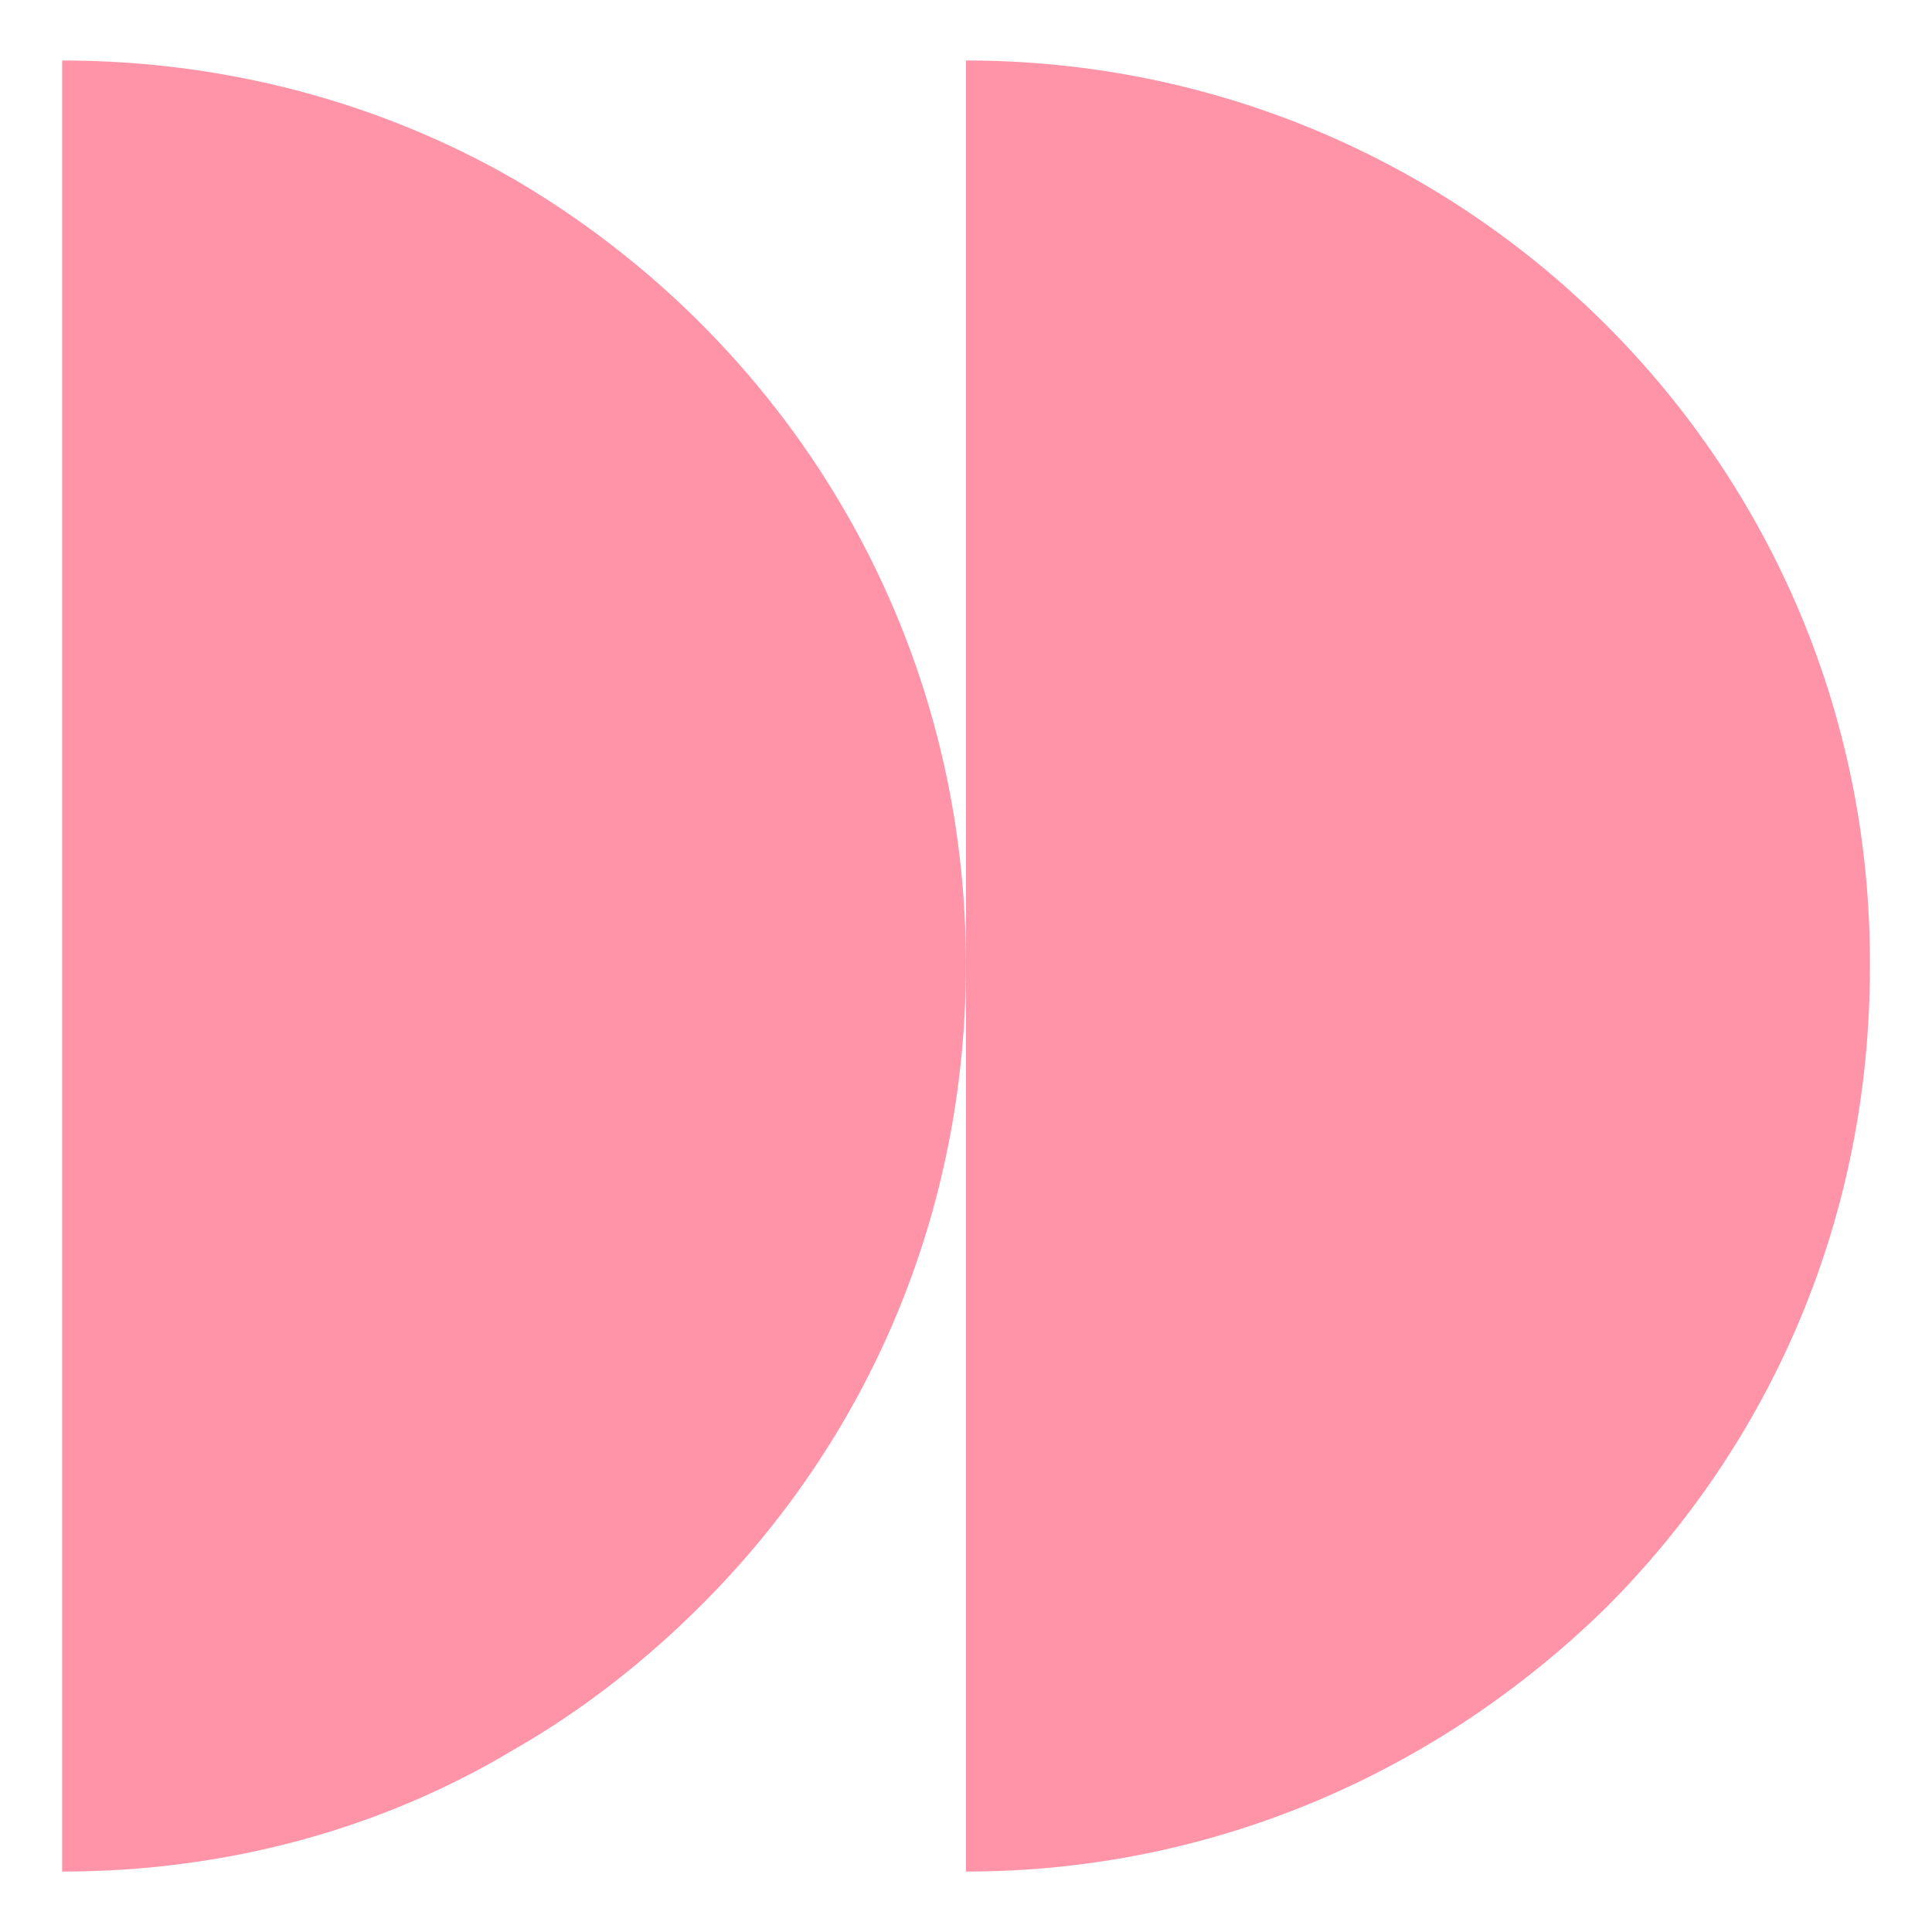
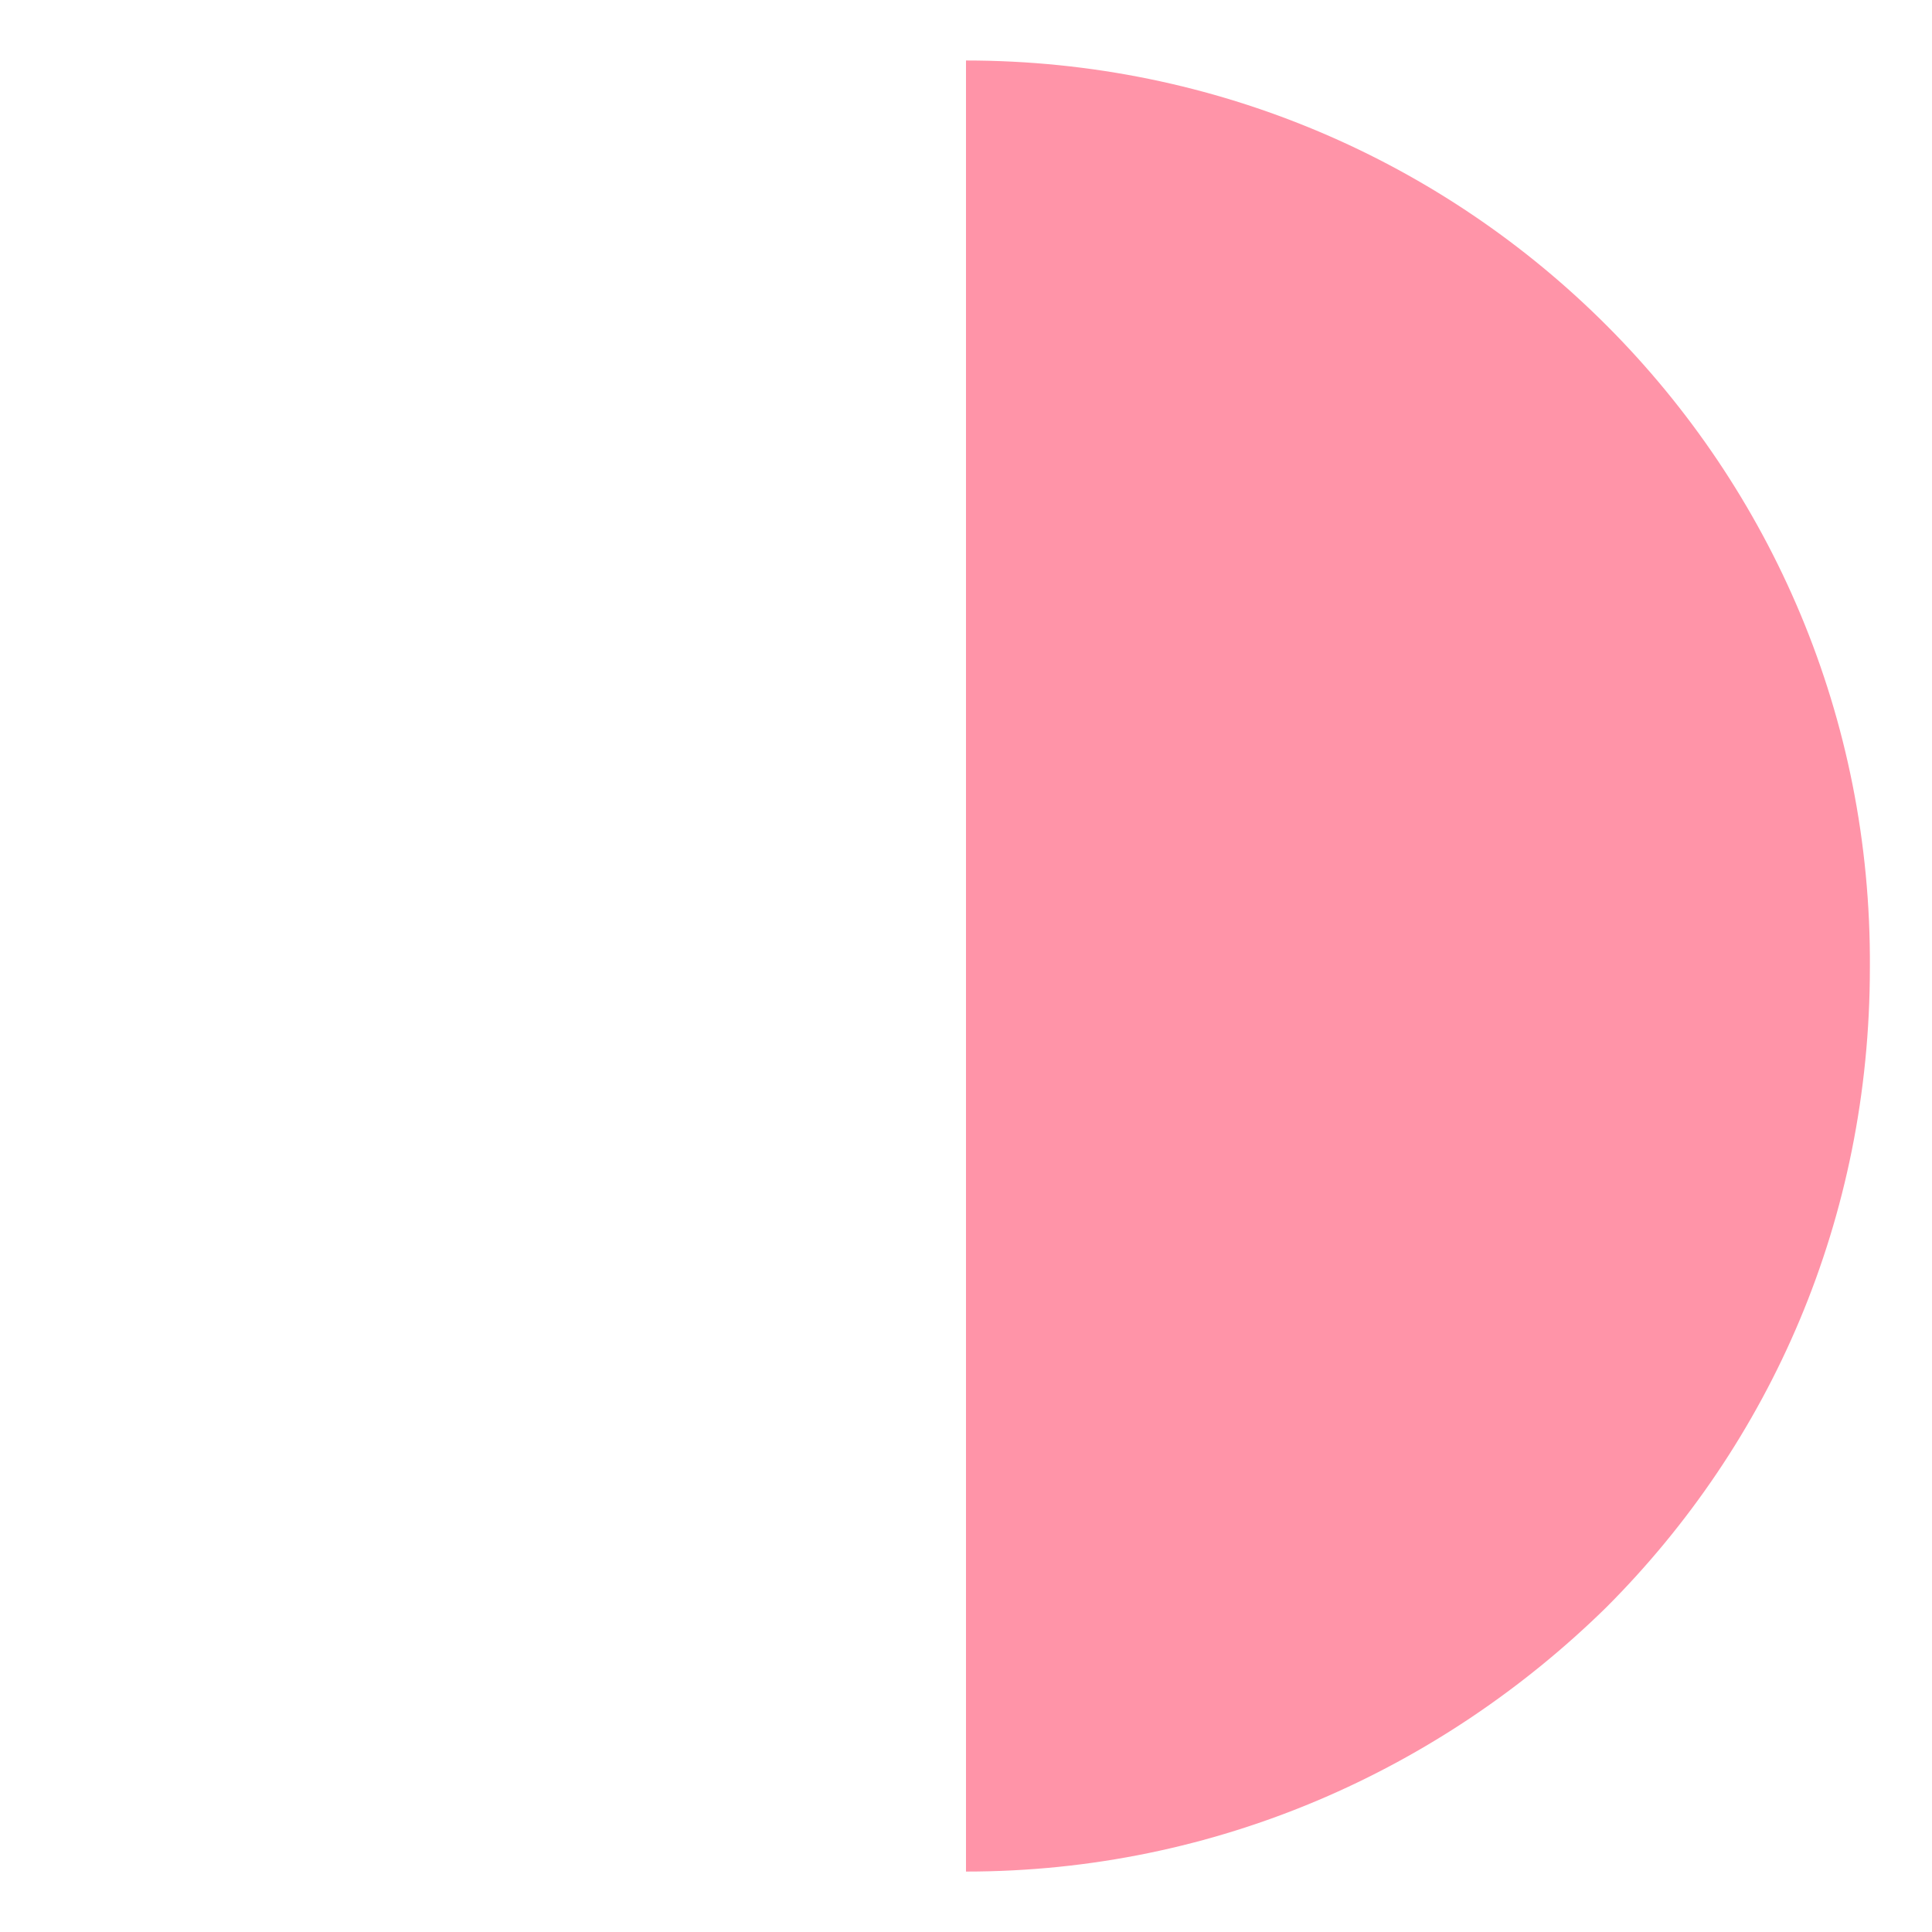
<svg xmlns="http://www.w3.org/2000/svg" width="32" height="32" viewBox="0 0 32 32">
  <path fill="#ff94a8" d="M16 1.002v29.997c4.153 0 7.868-1.694 10.6-4.371 2.732-2.732 4.371-6.447 4.371-10.6 0.055-8.305-6.666-15.026-14.971-15.026z" />
-   <path fill="#ff94a8" d="M1.029 1.002v29.997c2.732 0 5.3-0.71 7.485-2.022 1.147-0.656 2.185-1.475 3.114-2.404 2.732-2.732 4.371-6.447 4.371-10.6 0-5.573-3.005-10.381-7.485-13.004-2.186-1.257-4.754-1.967-7.485-1.967z" />
</svg>